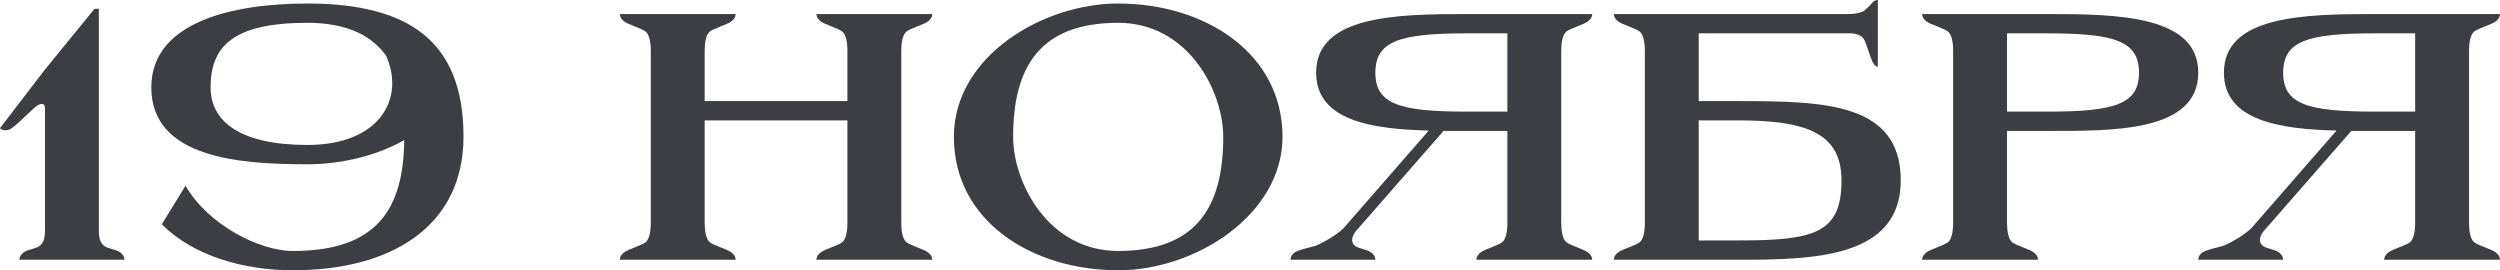
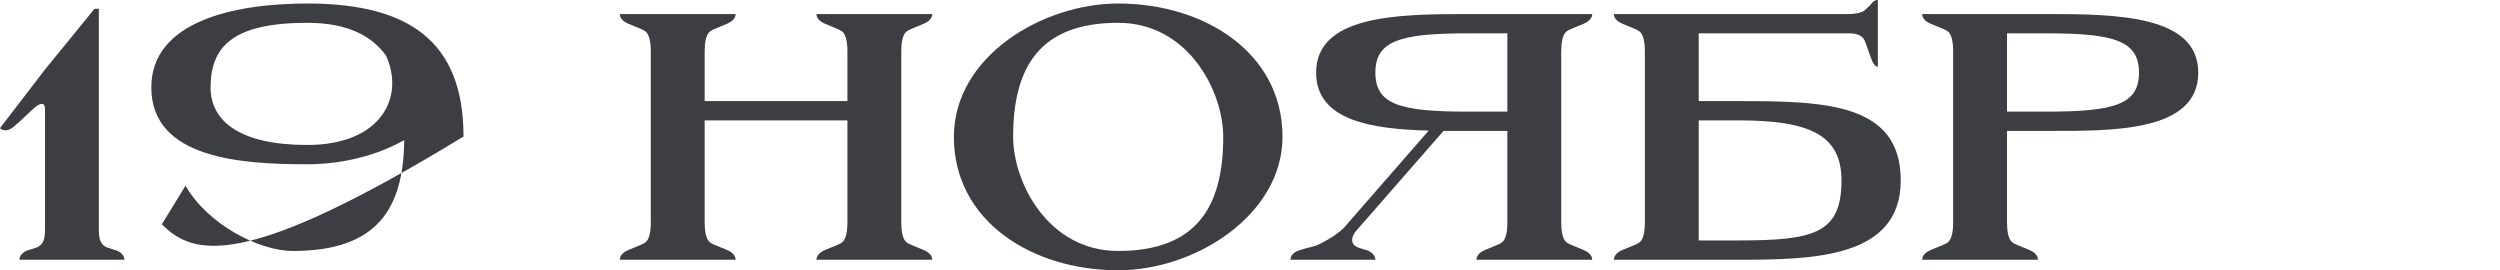
<svg xmlns="http://www.w3.org/2000/svg" width="185" height="20" viewBox="0 0 185 20" fill="none">
  <path d="M6.996 0.649H7.315V16.987C7.315 17.636 7.415 17.948 7.694 18.182C7.973 18.416 8.591 18.442 8.89 18.675C9.189 18.909 9.209 19.117 9.209 19.221H1.435C1.435 19.117 1.455 18.909 1.754 18.675C2.053 18.442 2.671 18.416 2.95 18.182C3.229 17.948 3.329 17.636 3.329 16.987V8.052C3.329 7.584 3.01 7.532 2.432 8.078C1.854 8.623 1.156 9.299 0.837 9.506C0.498 9.74 0.1 9.636 0 9.481L3.329 5.143L6.996 0.649Z" fill="#3C3E43" />
-   <path d="M11.975 16.597L13.729 13.74C15.363 16.597 19.151 18.571 21.682 18.571C27.941 18.571 29.855 15.429 29.914 10.364C27.961 11.48 25.37 12.156 22.738 12.156C17.855 12.156 11.197 11.74 11.197 6.468C11.197 1.61 17.257 0.26 22.738 0.26H23.018C30.114 0.338 34.3 2.935 34.3 10.104C34.3 16.753 28.958 20 21.682 20C18.074 20 14.327 18.961 11.975 16.597ZM28.559 4.104C27.542 2.701 25.788 1.688 22.738 1.688C17.257 1.688 15.583 3.429 15.583 6.468C15.583 9.013 17.815 10.727 22.738 10.727C28.22 10.727 29.974 7.169 28.559 4.104Z" fill="#3C3E43" />
+   <path d="M11.975 16.597L13.729 13.74C15.363 16.597 19.151 18.571 21.682 18.571C27.941 18.571 29.855 15.429 29.914 10.364C27.961 11.48 25.37 12.156 22.738 12.156C17.855 12.156 11.197 11.74 11.197 6.468C11.197 1.61 17.257 0.26 22.738 0.26H23.018C30.114 0.338 34.3 2.935 34.3 10.104C18.074 20 14.327 18.961 11.975 16.597ZM28.559 4.104C27.542 2.701 25.788 1.688 22.738 1.688C17.257 1.688 15.583 3.429 15.583 6.468C15.583 9.013 17.815 10.727 22.738 10.727C28.22 10.727 29.974 7.169 28.559 4.104Z" fill="#3C3E43" />
  <path d="M45.866 1.039H54.437C54.437 1.143 54.417 1.351 54.118 1.584C53.819 1.818 52.802 2.104 52.523 2.338C52.244 2.571 52.145 3.143 52.145 3.792V7.481H62.709V3.792C62.709 3.143 62.609 2.571 62.33 2.338C62.051 2.104 61.035 1.818 60.736 1.584C60.437 1.351 60.417 1.143 60.417 1.039H68.988C68.988 1.143 68.968 1.351 68.669 1.584C68.37 1.818 67.353 2.104 67.074 2.338C66.795 2.571 66.695 3.143 66.695 3.792V16.468C66.695 17.117 66.795 17.688 67.074 17.922C67.353 18.156 68.37 18.442 68.669 18.675C68.968 18.909 68.988 19.117 68.988 19.221H60.417C60.417 19.117 60.437 18.909 60.736 18.675C61.035 18.442 62.051 18.156 62.33 17.922C62.609 17.688 62.709 17.117 62.709 16.468V8.909H52.145V16.468C52.145 17.117 52.244 17.688 52.523 17.922C52.802 18.156 53.819 18.442 54.118 18.675C54.417 18.909 54.437 19.117 54.437 19.221H45.866C45.866 19.117 45.886 18.909 46.185 18.675C46.484 18.442 47.5 18.156 47.779 17.922C48.058 17.688 48.158 17.117 48.158 16.468V3.792C48.158 3.143 48.058 2.571 47.779 2.338C47.5 2.104 46.484 1.818 46.185 1.584C45.886 1.351 45.866 1.143 45.866 1.039Z" fill="#3C3E43" />
  <path d="M70.587 10.13C70.587 4.156 77.165 0.26 82.746 0.26C89.125 0.26 94.905 3.896 94.905 10.13C94.905 15.844 88.527 20 82.746 20C76.368 20 70.587 16.364 70.587 10.13ZM74.972 10.13C74.972 13.507 77.564 18.571 82.746 18.571C88.527 18.571 90.52 15.325 90.52 10.13C90.52 6.753 87.929 1.688 82.746 1.688C76.966 1.688 74.972 4.935 74.972 10.13Z" fill="#3C3E43" />
  <path d="M111.545 8.26V2.468H108.555C103.572 2.468 101.778 3.039 101.778 5.377C101.778 7.714 103.572 8.26 108.555 8.26H111.545ZM111.545 9.688H108.555C107.997 9.688 107.399 9.688 106.821 9.688L100.303 17.143C99.964 17.61 100.004 17.974 100.263 18.182C100.542 18.416 101.16 18.442 101.459 18.675C101.758 18.909 101.778 19.117 101.778 19.221H95.499C95.499 19.117 95.519 18.883 95.818 18.675C96.117 18.468 97.054 18.286 97.373 18.182C97.652 18.078 98.788 17.506 99.426 16.883L105.725 9.662C101.599 9.558 97.393 8.961 97.393 5.377C97.393 1.143 103.373 1.039 108.555 1.039H117.824C117.824 1.143 117.804 1.351 117.505 1.584C117.206 1.818 116.19 2.104 115.91 2.338C115.631 2.571 115.532 3.143 115.532 3.792V16.468C115.532 17.117 115.631 17.688 115.91 17.922C116.19 18.156 117.206 18.442 117.505 18.675C117.804 18.909 117.824 19.117 117.824 19.221H109.253C109.253 19.117 109.273 18.909 109.572 18.675C109.871 18.442 110.887 18.156 111.166 17.922C111.446 17.688 111.545 17.117 111.545 16.468V9.688Z" fill="#3C3E43" />
  <path d="M125.705 8.909V17.792H128.695C134.276 17.792 136.27 17.247 136.27 13.351C136.27 9.974 133.878 8.909 128.695 8.909H125.705ZM128.695 19.221H119.426C119.426 19.117 119.446 18.909 119.745 18.675C120.044 18.442 121.061 18.156 121.34 17.922C121.619 17.688 121.719 17.117 121.719 16.468V3.792C121.719 3.143 121.619 2.571 121.34 2.338C121.061 2.104 120.044 1.818 119.745 1.584C119.446 1.351 119.426 1.143 119.426 1.039H136.848C137.346 1.039 137.824 0.909 137.964 0.779C138.104 0.649 138.383 0.416 138.542 0.208C138.701 0 138.881 0 138.961 0V4.935C138.881 4.935 138.721 4.909 138.542 4.519C138.363 4.13 138.143 3.325 137.964 2.961C137.785 2.597 137.346 2.468 136.848 2.468H125.705V7.481H128.695C135.074 7.481 140.655 7.636 140.655 13.351C140.655 19.065 134.276 19.221 128.695 19.221Z" fill="#3C3E43" />
  <path d="M151.509 2.468H148.519V8.26H151.509C156.492 8.26 158.286 7.714 158.286 5.377C158.286 3.039 156.492 2.468 151.509 2.468ZM151.509 9.688H148.519V16.468C148.519 17.117 148.619 17.688 148.898 17.922C149.177 18.156 150.193 18.442 150.492 18.675C150.791 18.909 150.811 19.117 150.811 19.221H142.24C142.24 19.117 142.26 18.909 142.559 18.675C142.858 18.442 143.875 18.156 144.154 17.922C144.433 17.688 144.532 17.117 144.532 16.468V3.792C144.532 3.143 144.433 2.571 144.154 2.338C143.875 2.104 142.858 1.818 142.559 1.584C142.26 1.351 142.24 1.143 142.24 1.039H151.509C156.691 1.039 162.671 1.143 162.671 5.377C162.671 9.792 156.293 9.688 151.509 9.688Z" fill="#3C3E43" />
-   <path d="M178.721 8.26V2.468H175.731C170.748 2.468 168.954 3.039 168.954 5.377C168.954 7.714 170.748 8.26 175.731 8.26H178.721ZM178.721 9.688H175.731C175.173 9.688 174.575 9.688 173.997 9.688L167.479 17.143C167.14 17.61 167.18 17.974 167.439 18.182C167.718 18.416 168.336 18.442 168.635 18.675C168.934 18.909 168.954 19.117 168.954 19.221H162.675C162.675 19.117 162.695 18.883 162.994 18.675C163.293 18.468 164.23 18.286 164.549 18.182C164.828 18.078 165.964 17.506 166.602 16.883L172.901 9.662C168.775 9.558 164.569 8.961 164.569 5.377C164.569 1.143 170.549 1.039 175.731 1.039H185C185 1.143 184.98 1.351 184.681 1.584C184.382 1.818 183.366 2.104 183.086 2.338C182.807 2.571 182.708 3.143 182.708 3.792V16.468C182.708 17.117 182.807 17.688 183.086 17.922C183.366 18.156 184.382 18.442 184.681 18.675C184.98 18.909 185 19.117 185 19.221H176.429C176.429 19.117 176.449 18.909 176.748 18.675C177.047 18.442 178.063 18.156 178.342 17.922C178.621 17.688 178.721 17.117 178.721 16.468V9.688Z" fill="#3C3E43" />
</svg>